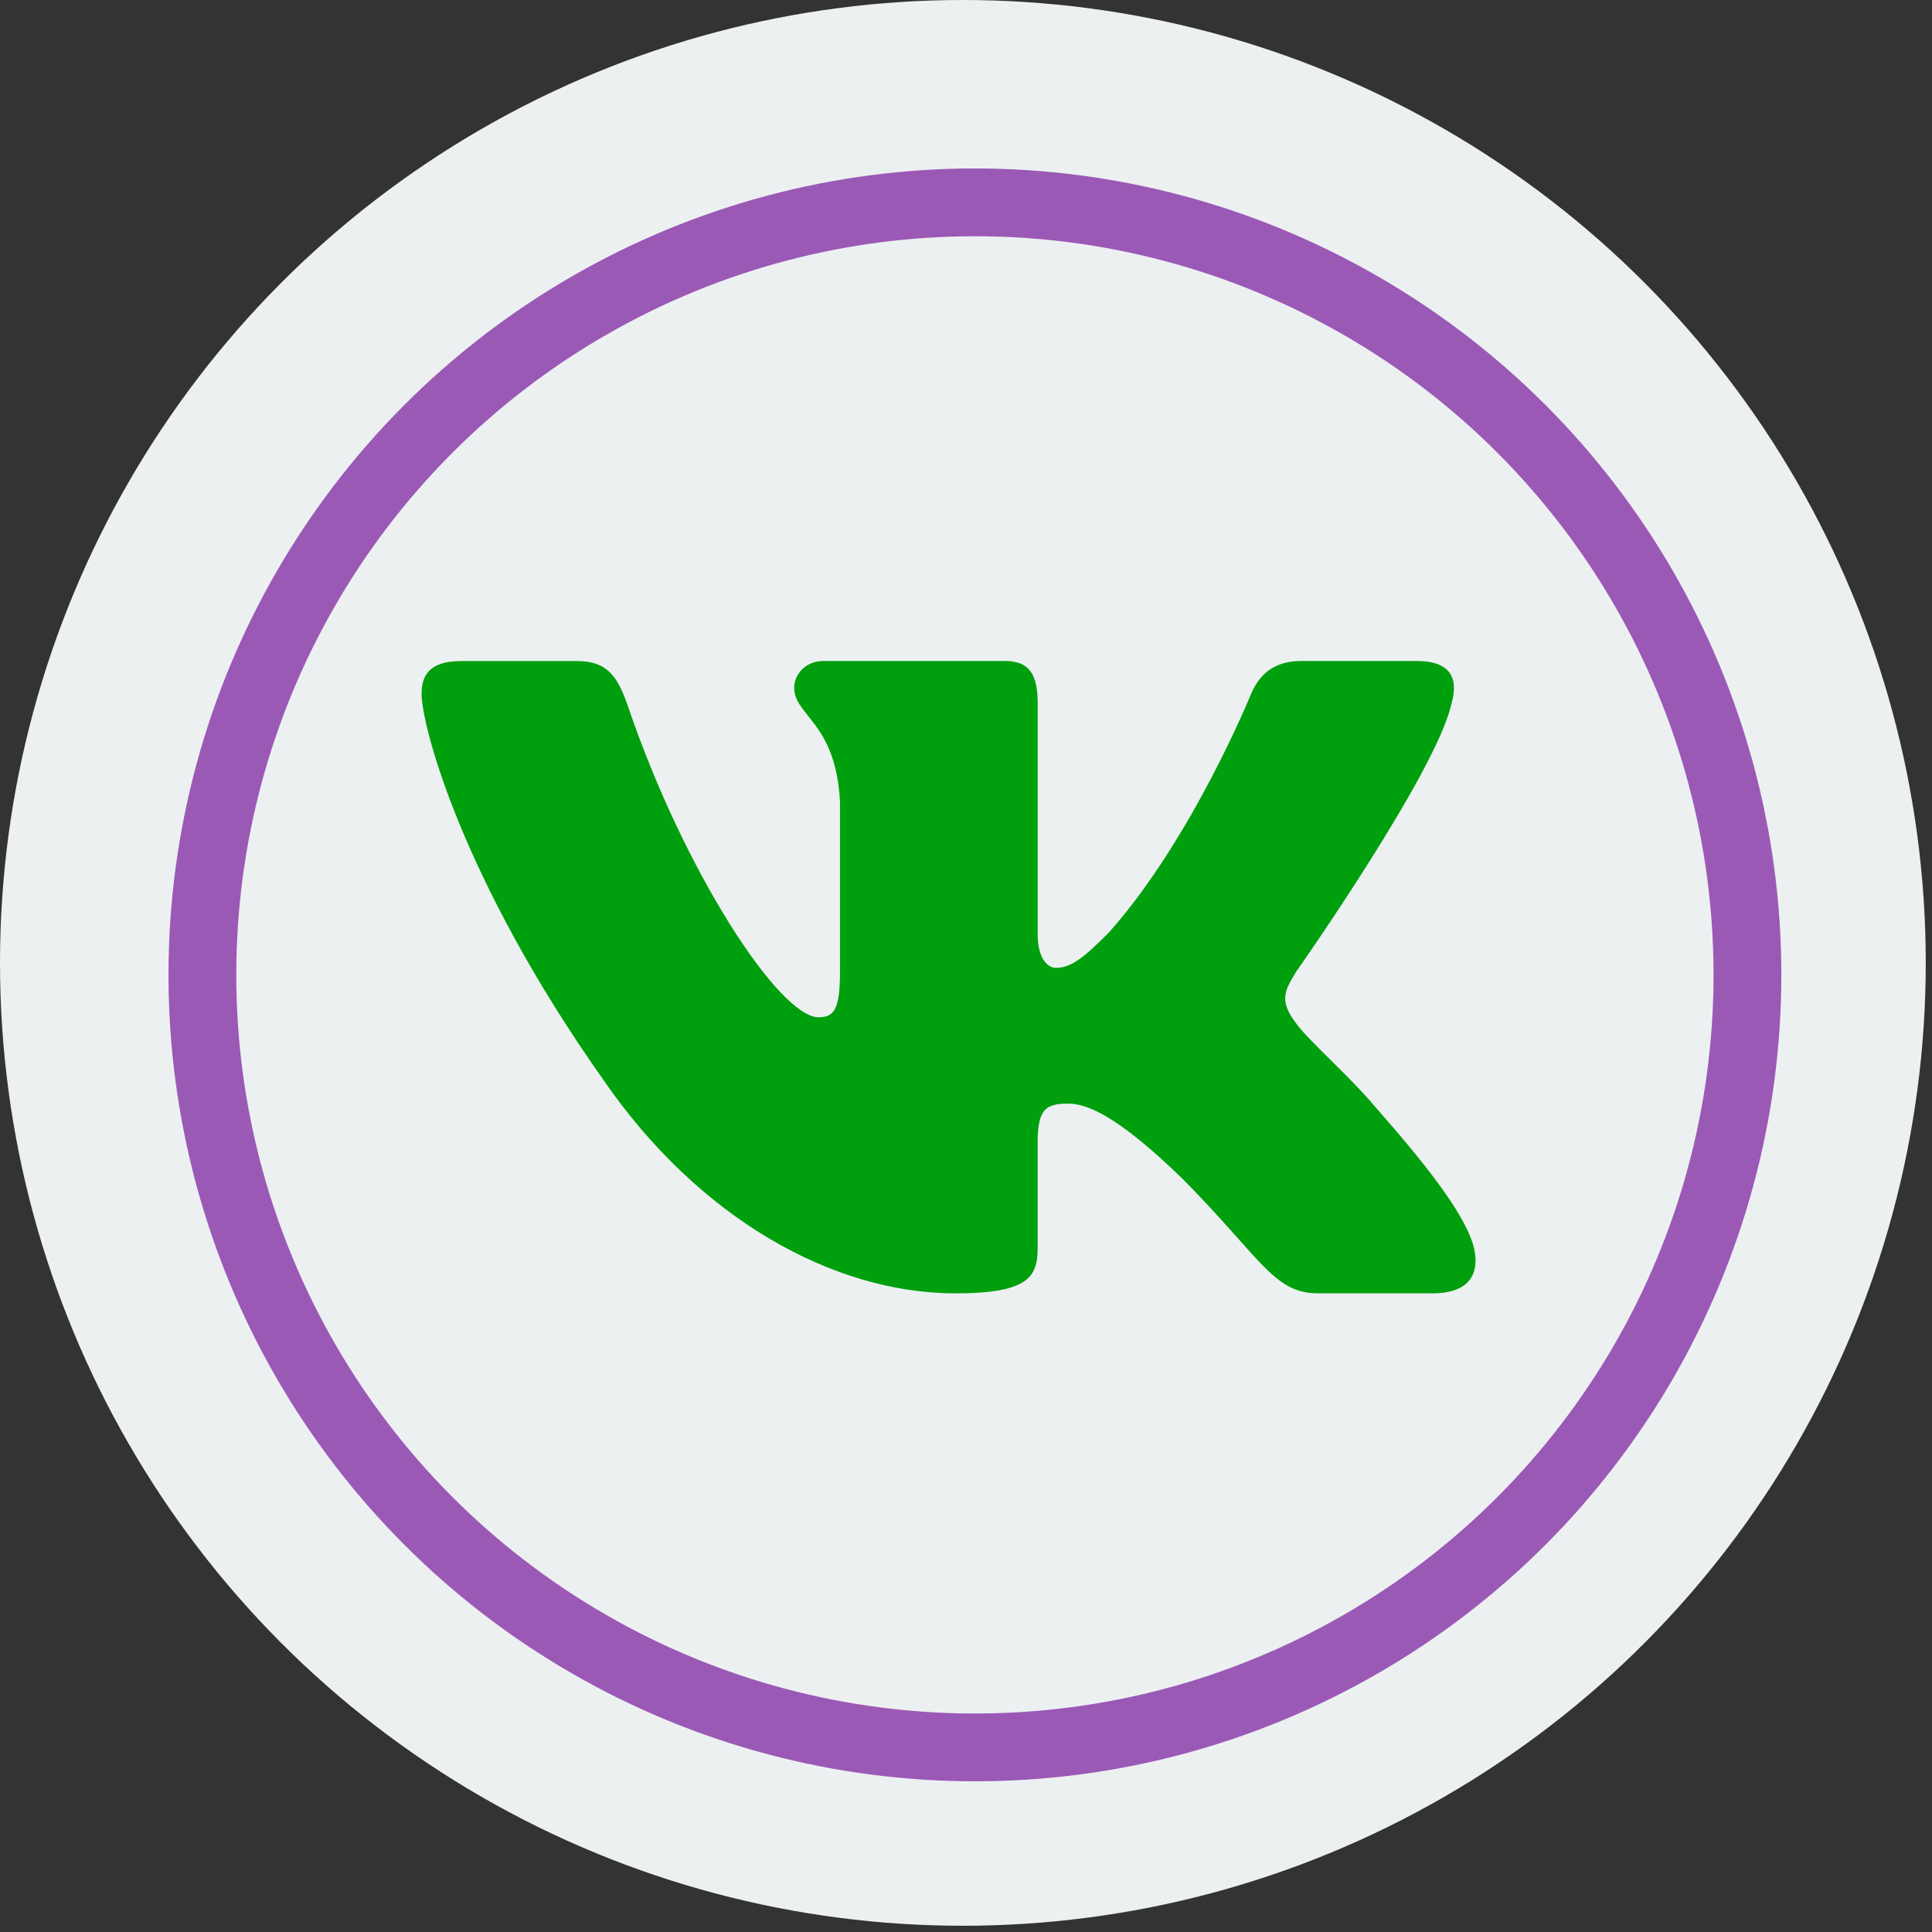
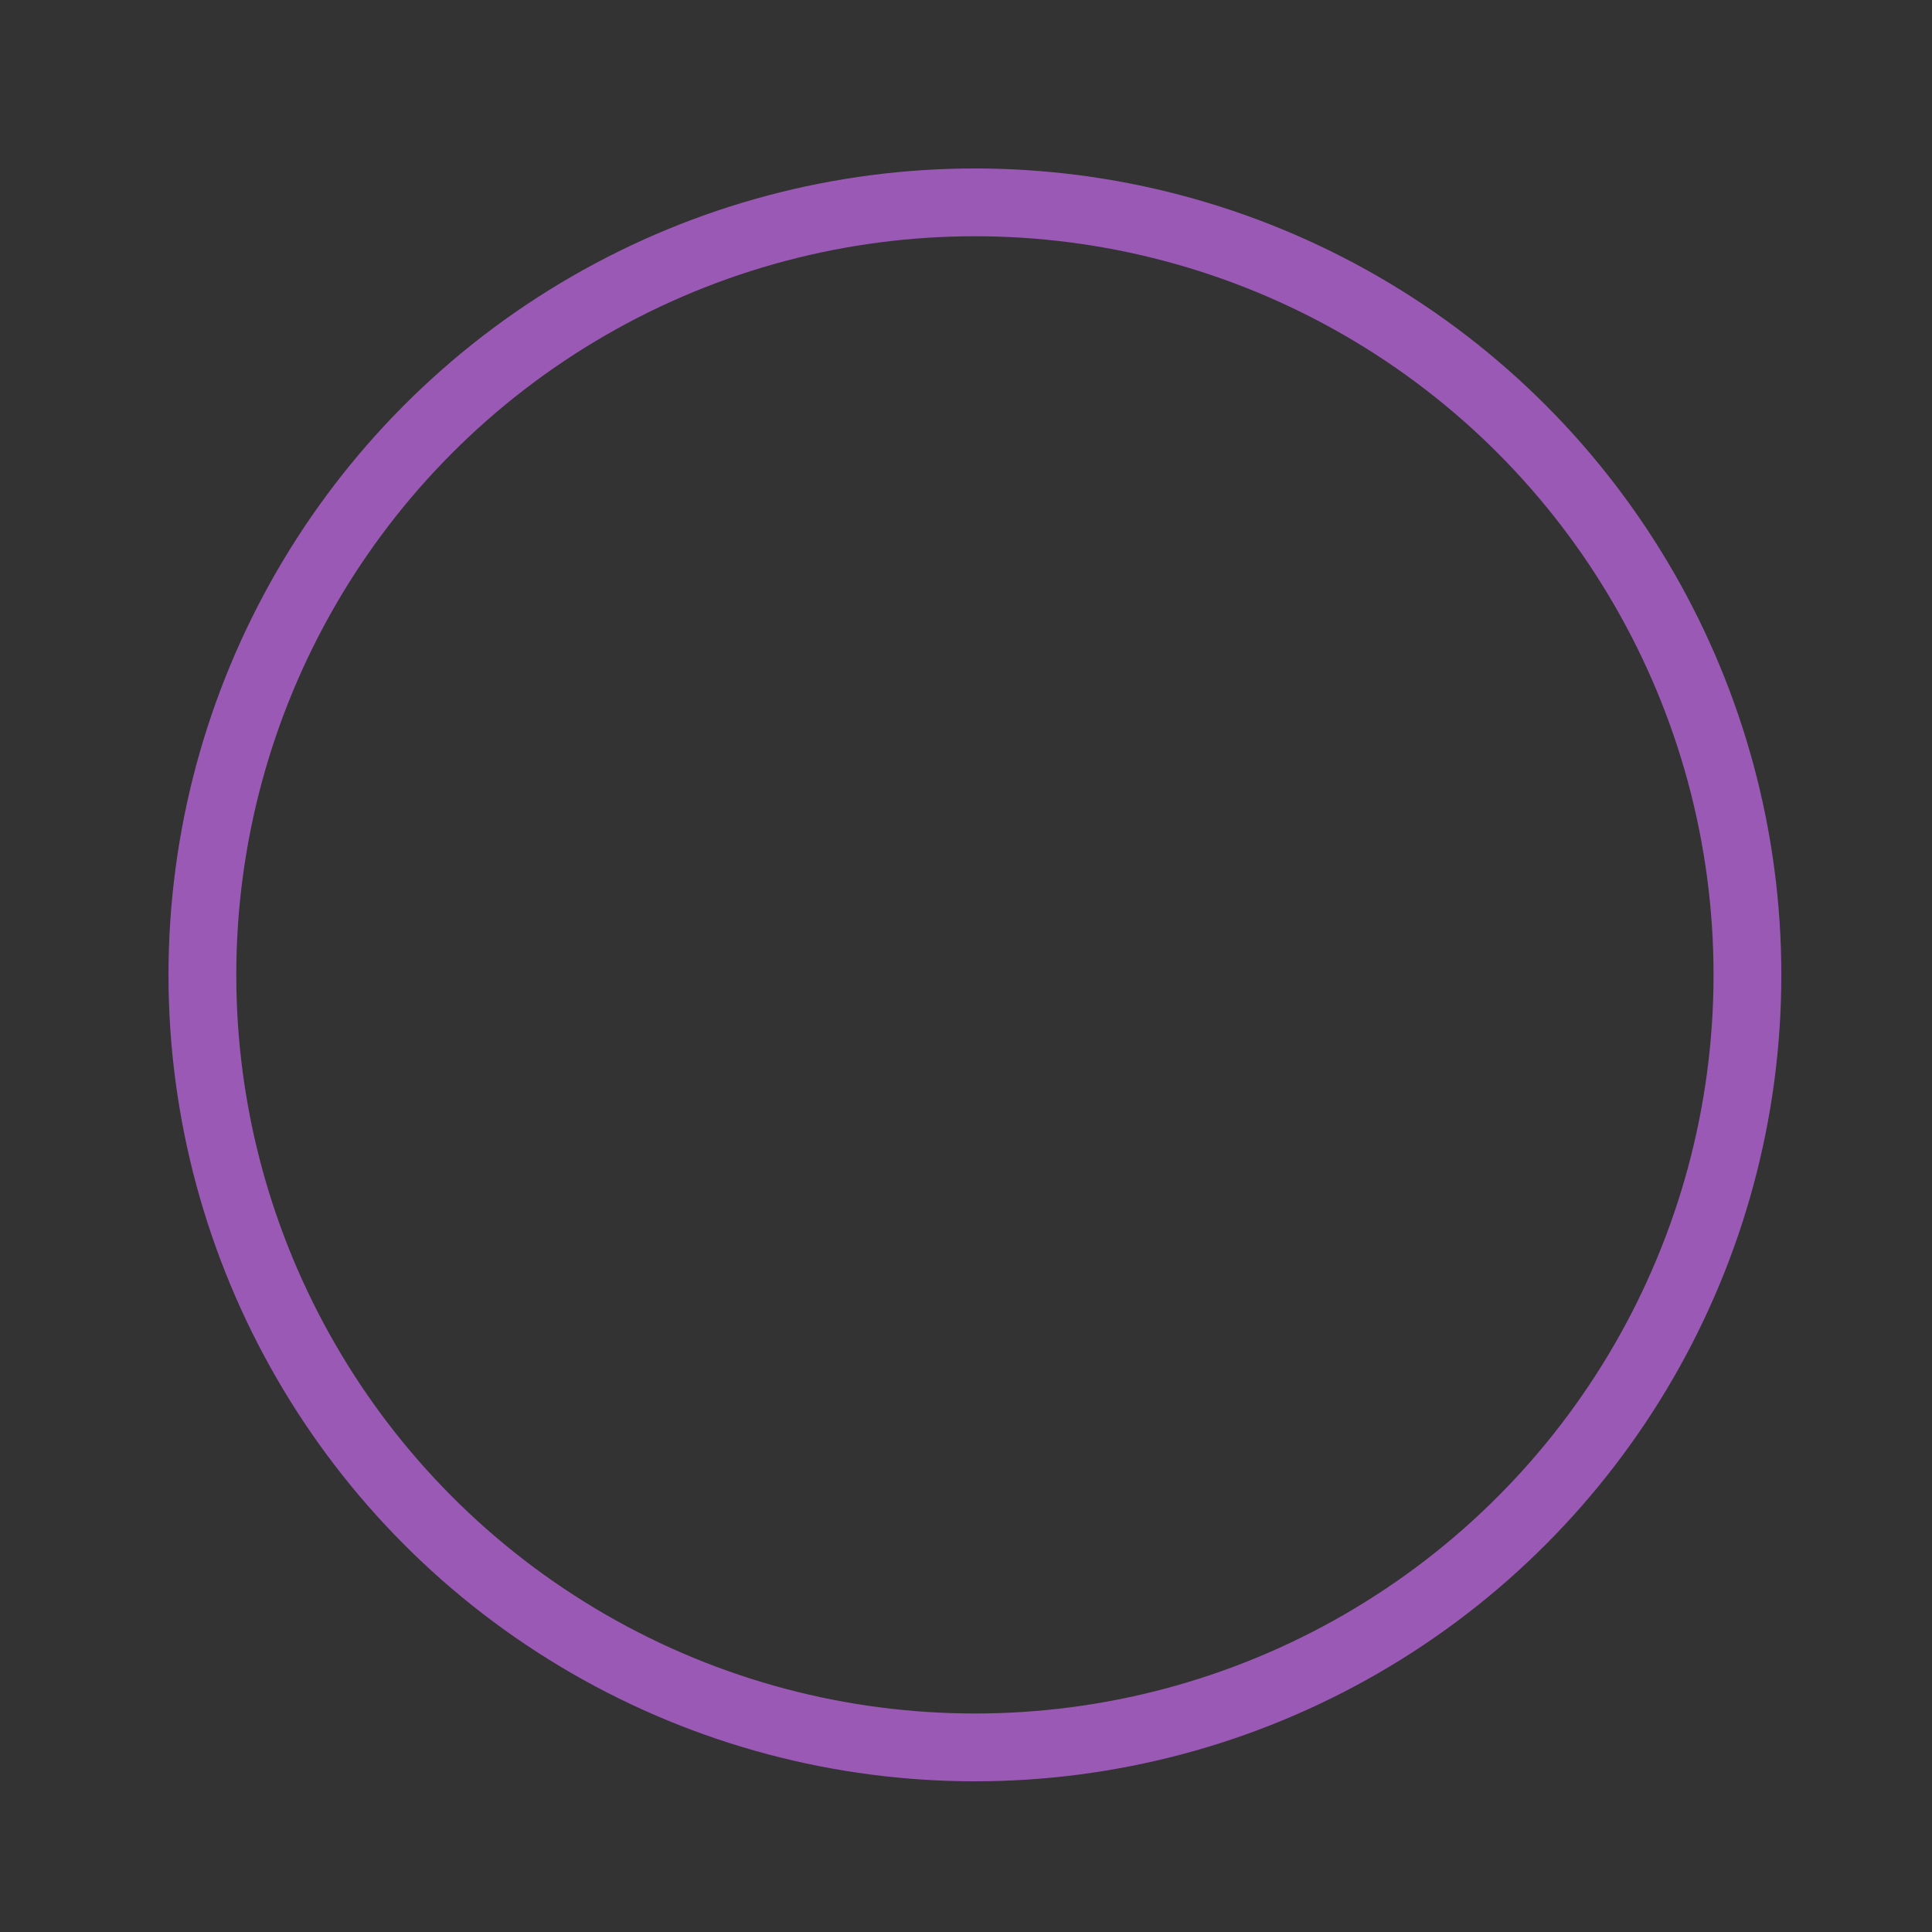
<svg xmlns="http://www.w3.org/2000/svg" width="57" height="57" viewBox="0 0 57 57" fill="none">
  <rect x="0" y="0" width="57" height="57" fill="#333333" stroke="none" />
-   <circle cx="28.408" cy="28.408" r="28.408" fill="#ECF0F1" />
  <circle cx="28.763" cy="28.762" r="22.792" stroke="#9B59B6" stroke-width="2" />
-   <path d="M42.821 20.764C43.038 20.035 42.821 19.501 41.793 19.501L38.39 19.501C37.524 19.501 37.129 19.963 36.911 20.471C36.911 20.471 35.181 24.733 32.729 27.497C31.938 28.301 31.576 28.555 31.145 28.555C30.929 28.555 30.616 28.301 30.616 27.572L30.616 20.764C30.616 19.89 30.366 19.501 29.644 19.501L24.297 19.501C23.757 19.501 23.431 19.905 23.431 20.291C23.431 21.119 24.657 21.31 24.782 23.642L24.782 28.703C24.782 29.811 24.585 30.013 24.151 30.013C22.998 30.013 20.192 25.735 18.527 20.838C18.203 19.887 17.875 19.503 17.006 19.503L13.605 19.503C12.632 19.503 12.438 19.965 12.438 20.473C12.438 21.385 13.591 25.9 17.809 31.871C20.621 35.948 24.579 38.158 28.186 38.158C30.347 38.158 30.614 37.668 30.614 36.821L30.614 33.739C30.614 32.758 30.82 32.56 31.505 32.56C32.008 32.56 32.873 32.818 34.892 34.782C37.198 37.111 37.58 38.157 38.876 38.157L42.277 38.157C43.249 38.157 43.734 37.666 43.455 36.697C43.15 35.733 42.048 34.33 40.586 32.67C39.791 31.723 38.604 30.704 38.243 30.195C37.738 29.538 37.884 29.248 38.243 28.665C38.244 28.667 42.389 22.769 42.821 20.764Z" fill="#009F0D" />
</svg>